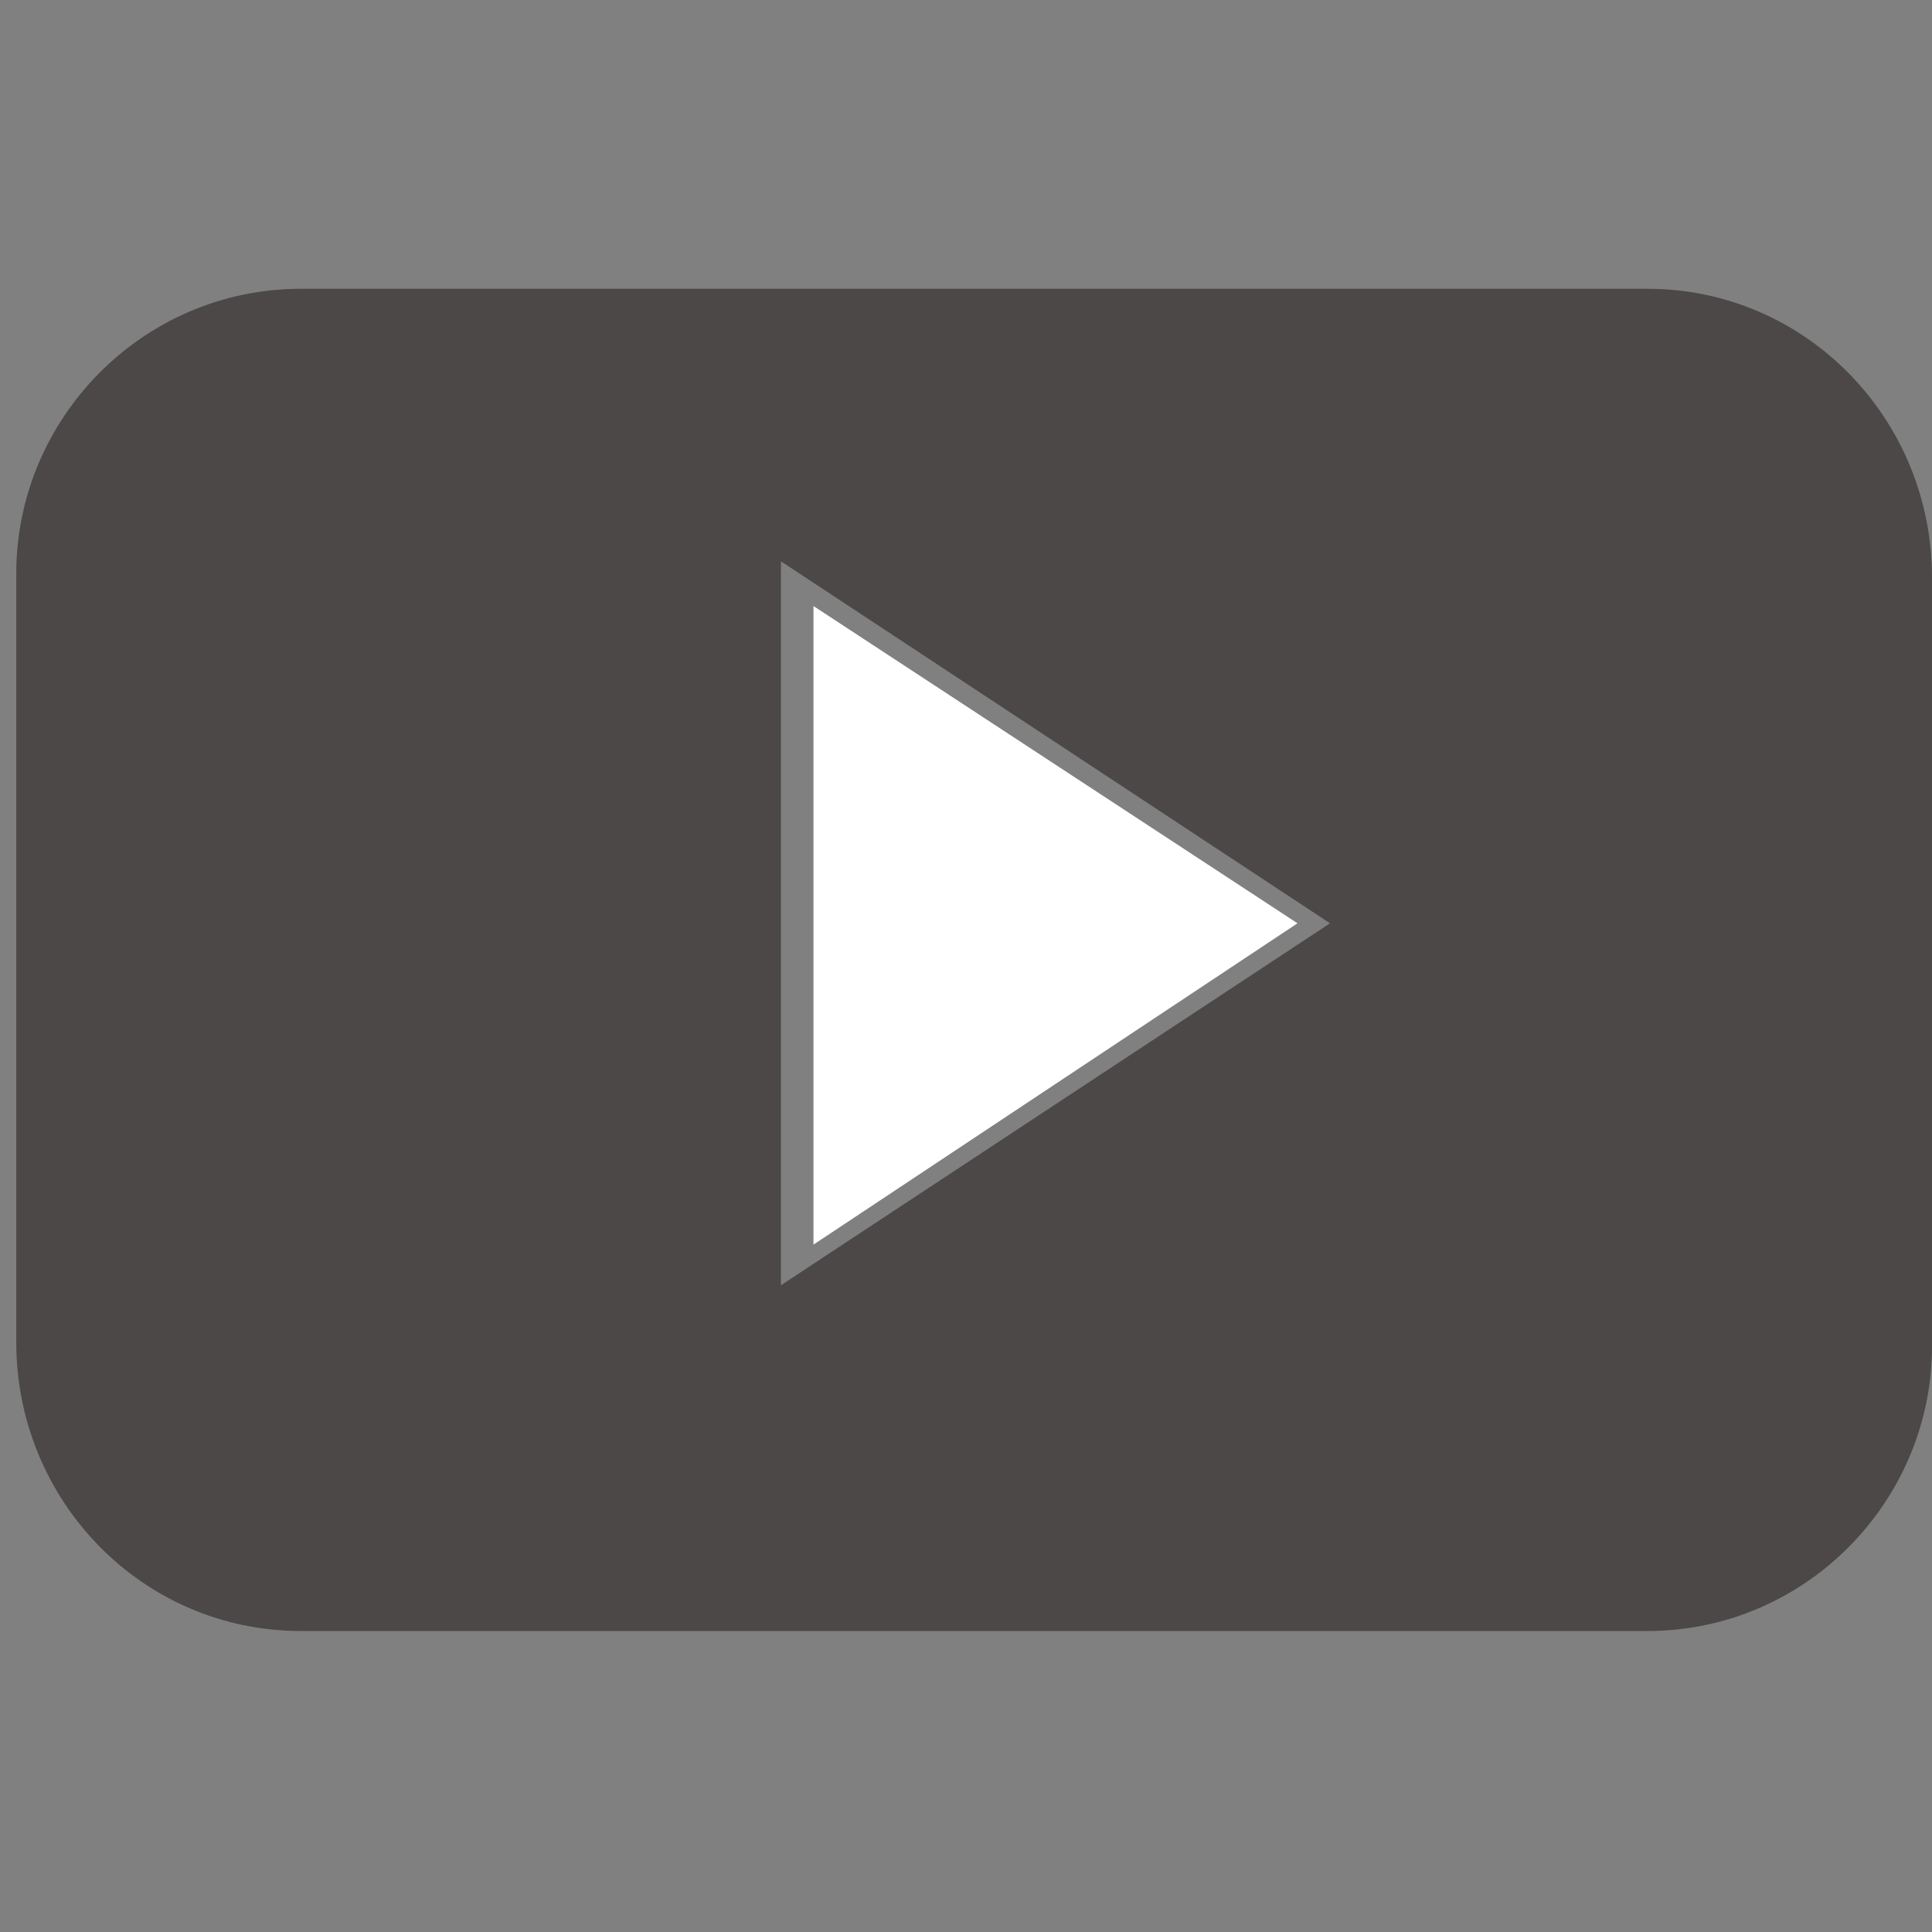
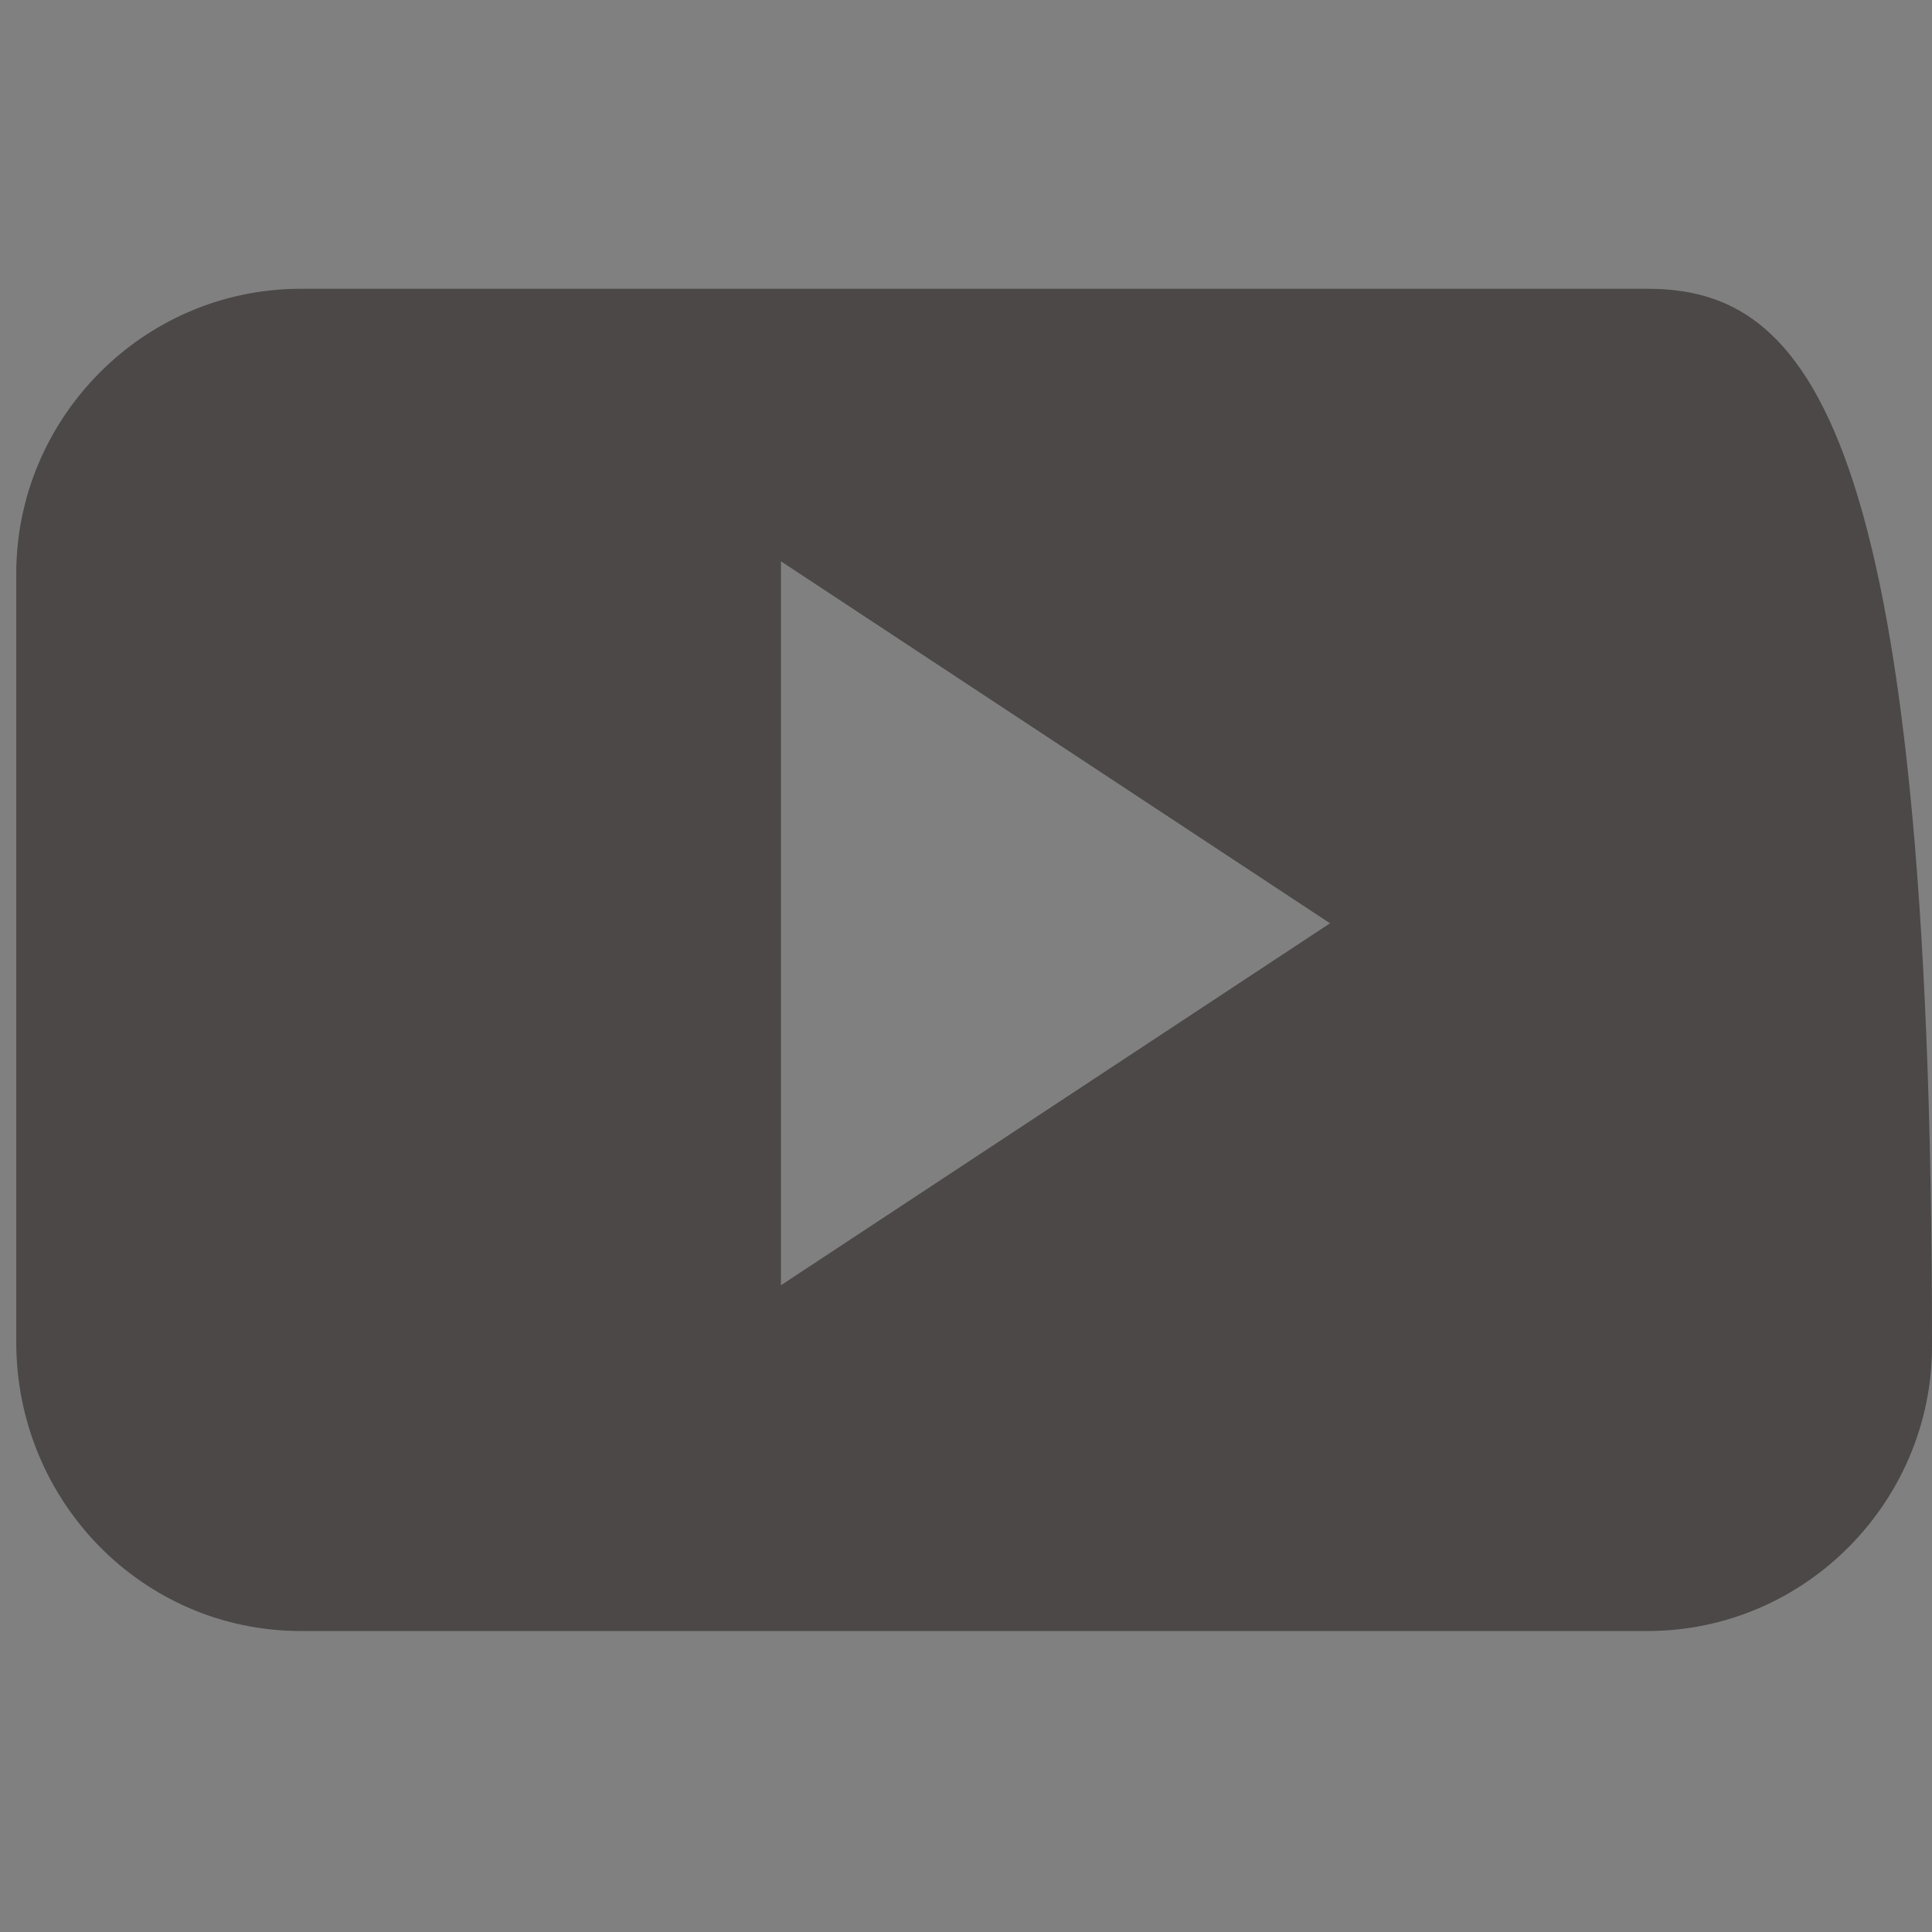
<svg xmlns="http://www.w3.org/2000/svg" version="1.1" id="圖層_2_00000039843908207670701220000002712560767305932456_" x="0px" y="0px" viewBox="0 0 47.5 47.5" style="enable-background:new 0 0 47.5 47.5;" xml:space="preserve">
  <rect x="0" y="0" width="47.5" height="47.5" fill="#808080" stroke="none" />
  <style type="text/css">
	.st0{display:none;fill:#FFFFFF;}
	.st1{opacity:0.8;fill-rule:evenodd;clip-rule:evenodd;fill:#3E3A39;enable-background:new    ;}
	.st2{fill-rule:evenodd;clip-rule:evenodd;fill:#FFFFFF;}
</style>
-   <path class="st0" d="M47.5,4.5v38.6c0,2.5-2,4.5-4.5,4.5c0,0,0,0,0,0H4.5c-2.5,0-4.5-2-4.5-4.4c0,0,0,0,0,0V4.5C0,2,2,0,4.5,0  c0,0,0,0,0,0h38.6C45.5,0,47.5,2,47.5,4.5z" />
-   <path class="st1" d="M40.5,7.1H7.4c-3.9,0-7,3.2-7,7c0,0,0,0,0,0v18.9c0,3.9,3.1,7.1,7,7.1c0,0,0,0,0,0h33.1c3.9,0,7-3.2,7-7  c0,0,0,0,0,0V14.2C47.5,10.3,44.4,7.1,40.5,7.1C40.5,7.1,40.5,7.1,40.5,7.1z M19.2,31.6V13.8l13.5,8.9L19.2,31.6z" />
-   <polygon class="st2" points="31.9,22.7 20,30.6 20,14.9 " />
+   <path class="st1" d="M40.5,7.1H7.4c-3.9,0-7,3.2-7,7c0,0,0,0,0,0v18.9c0,3.9,3.1,7.1,7,7.1c0,0,0,0,0,0h33.1c3.9,0,7-3.2,7-7  c0,0,0,0,0,0C47.5,10.3,44.4,7.1,40.5,7.1C40.5,7.1,40.5,7.1,40.5,7.1z M19.2,31.6V13.8l13.5,8.9L19.2,31.6z" />
</svg>